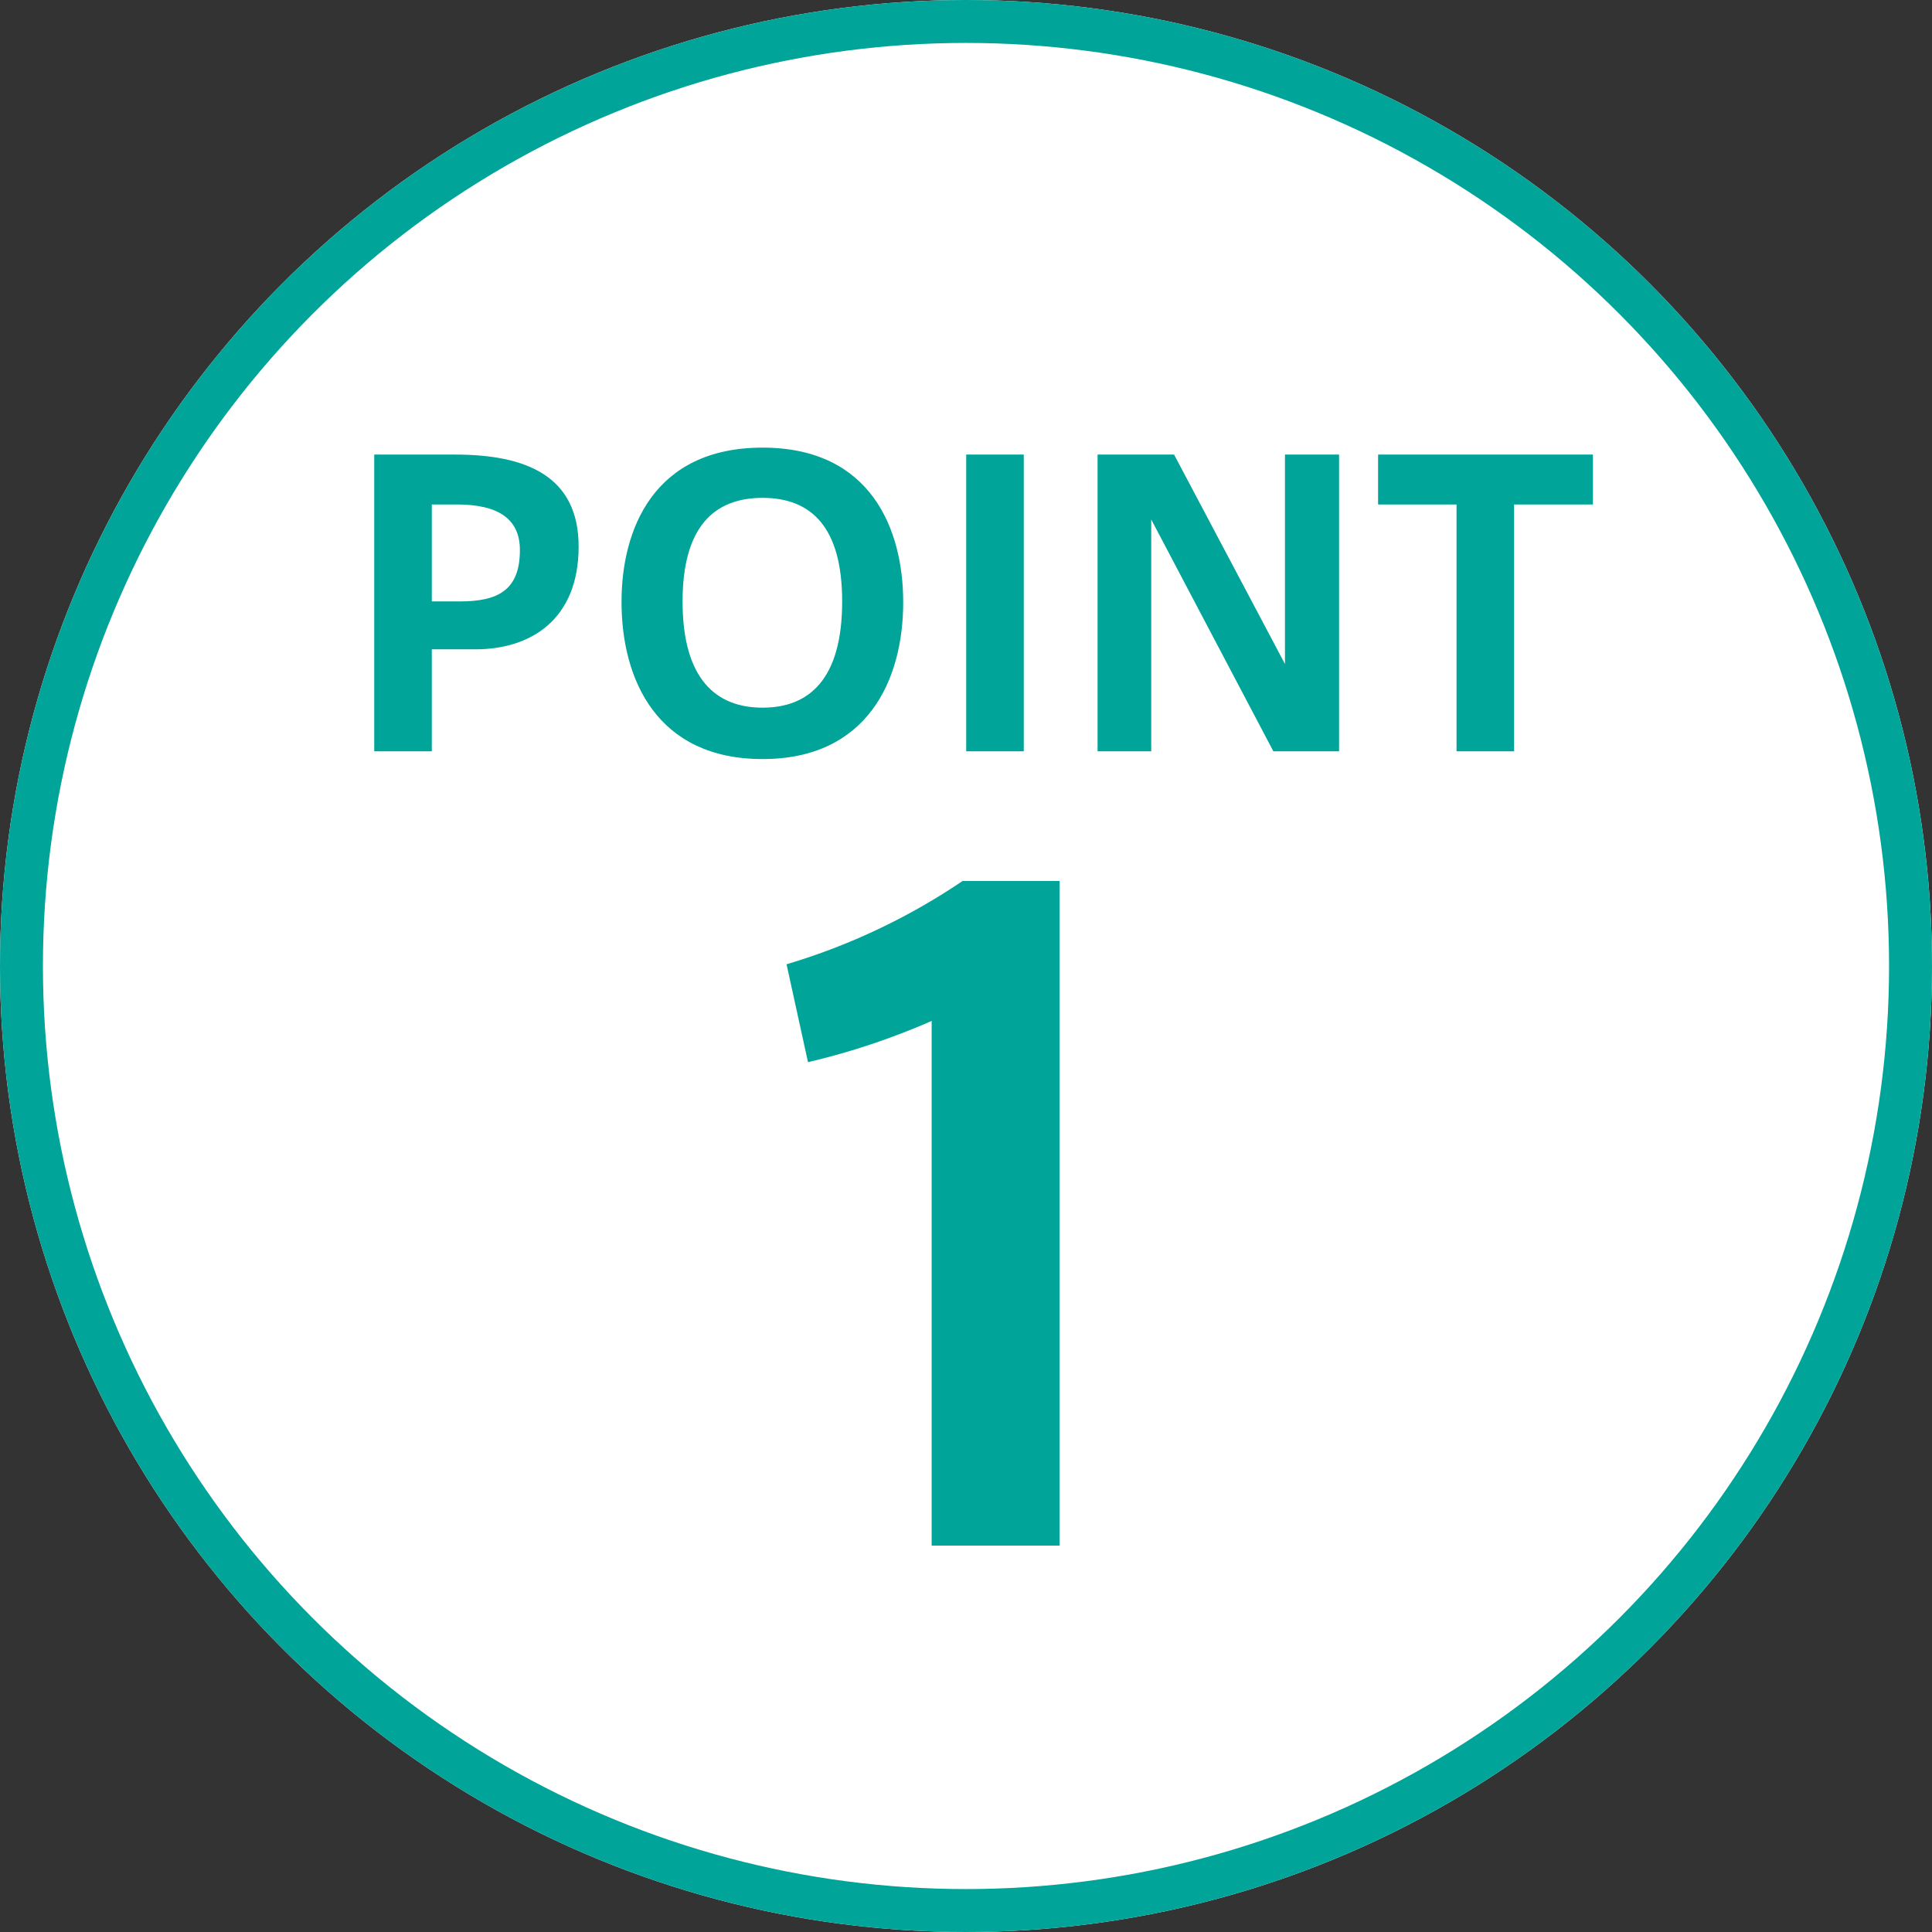
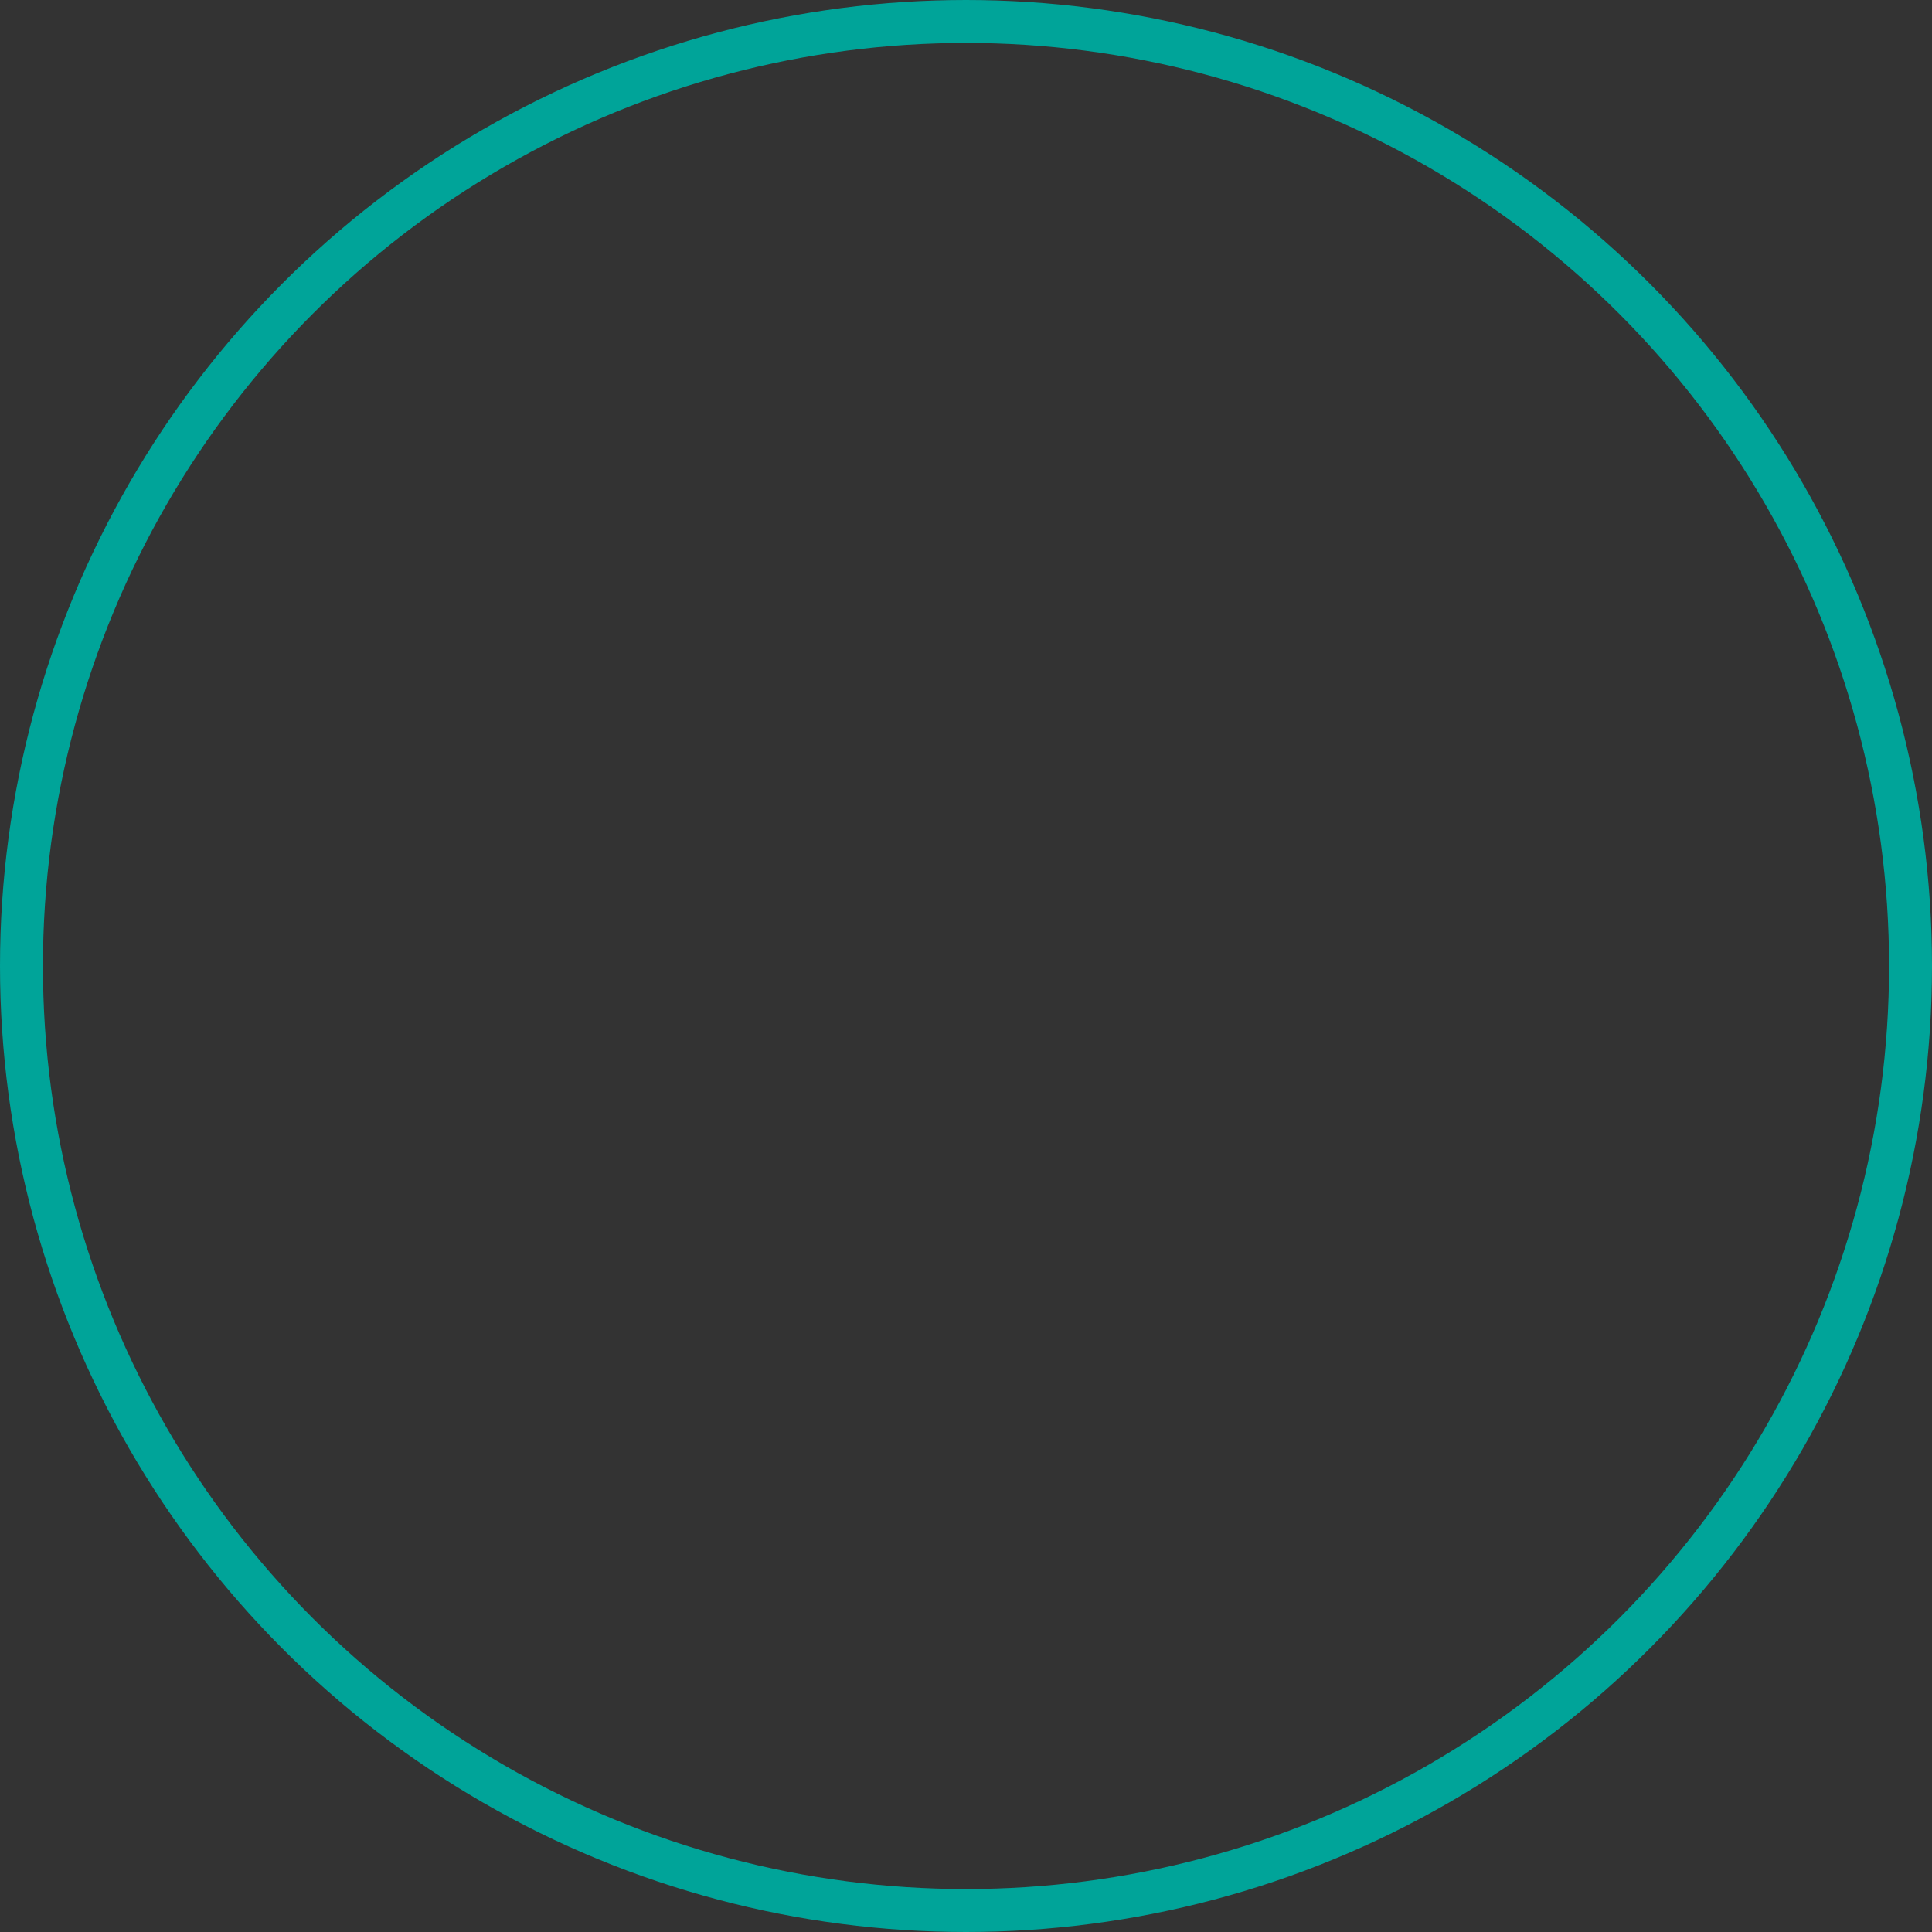
<svg xmlns="http://www.w3.org/2000/svg" id="taxpay_point01" width="90" height="90" viewBox="0 0 90 90">
  <rect x="0" y="0" width="90" height="90" fill="#333333" stroke="none" />
  <g id="楕円形_29" data-name="楕円形 29" fill="#fff" stroke="#00a499" stroke-width="2">
-     <circle cx="45" cy="45" r="45" stroke="none" />
    <circle cx="45" cy="45" r="44" fill="none" />
  </g>
  <g id="グループ_835" data-name="グループ 835" transform="translate(11 19)">
-     <path id="パス_21434" data-name="パス 21434" d="M10.2,2.176H6.433V16H9.115V11.248h2.034c2.556,0,4.806-1.368,4.806-4.788C15.955,3.148,13.471,2.176,10.2,2.176Zm.234,6.84H9.115V4.5h1.17c1.944,0,2.934.684,2.934,2.124C13.219,8.494,12.193,9.016,10.429,9.016ZM24.523,1.852c-5.076,0-6.57,3.816-6.57,7.182,0,3.654,1.674,7.326,6.57,7.326,4.878,0,6.552-3.672,6.552-7.308C31.075,5.668,29.581,1.852,24.523,1.852Zm0,12.114c-2.124,0-3.726-1.278-3.726-4.95,0-3.438,1.44-4.824,3.726-4.824s3.708,1.386,3.708,4.824C28.231,12.652,26.683,13.966,24.523,13.966Zm9.486-11.79V16h2.682V2.176Zm14.85,0v9.756L43.693,2.176H40.129V16h2.5V5.2L48.319,16h3.06V2.176Zm4.338,0V4.5h3.654V16h2.682V4.5h3.672V2.176Z" fill="#00a499" />
-     <path id="パス_21433" data-name="パス 21433" d="M33.84,4.04a29.775,29.775,0,0,1-8.2,3.88l1,4.56a33.387,33.387,0,0,0,5.76-1.92V35h5.96V4.04Z" transform="translate(0 18)" fill="#00a499" />
-   </g>
+     </g>
</svg>